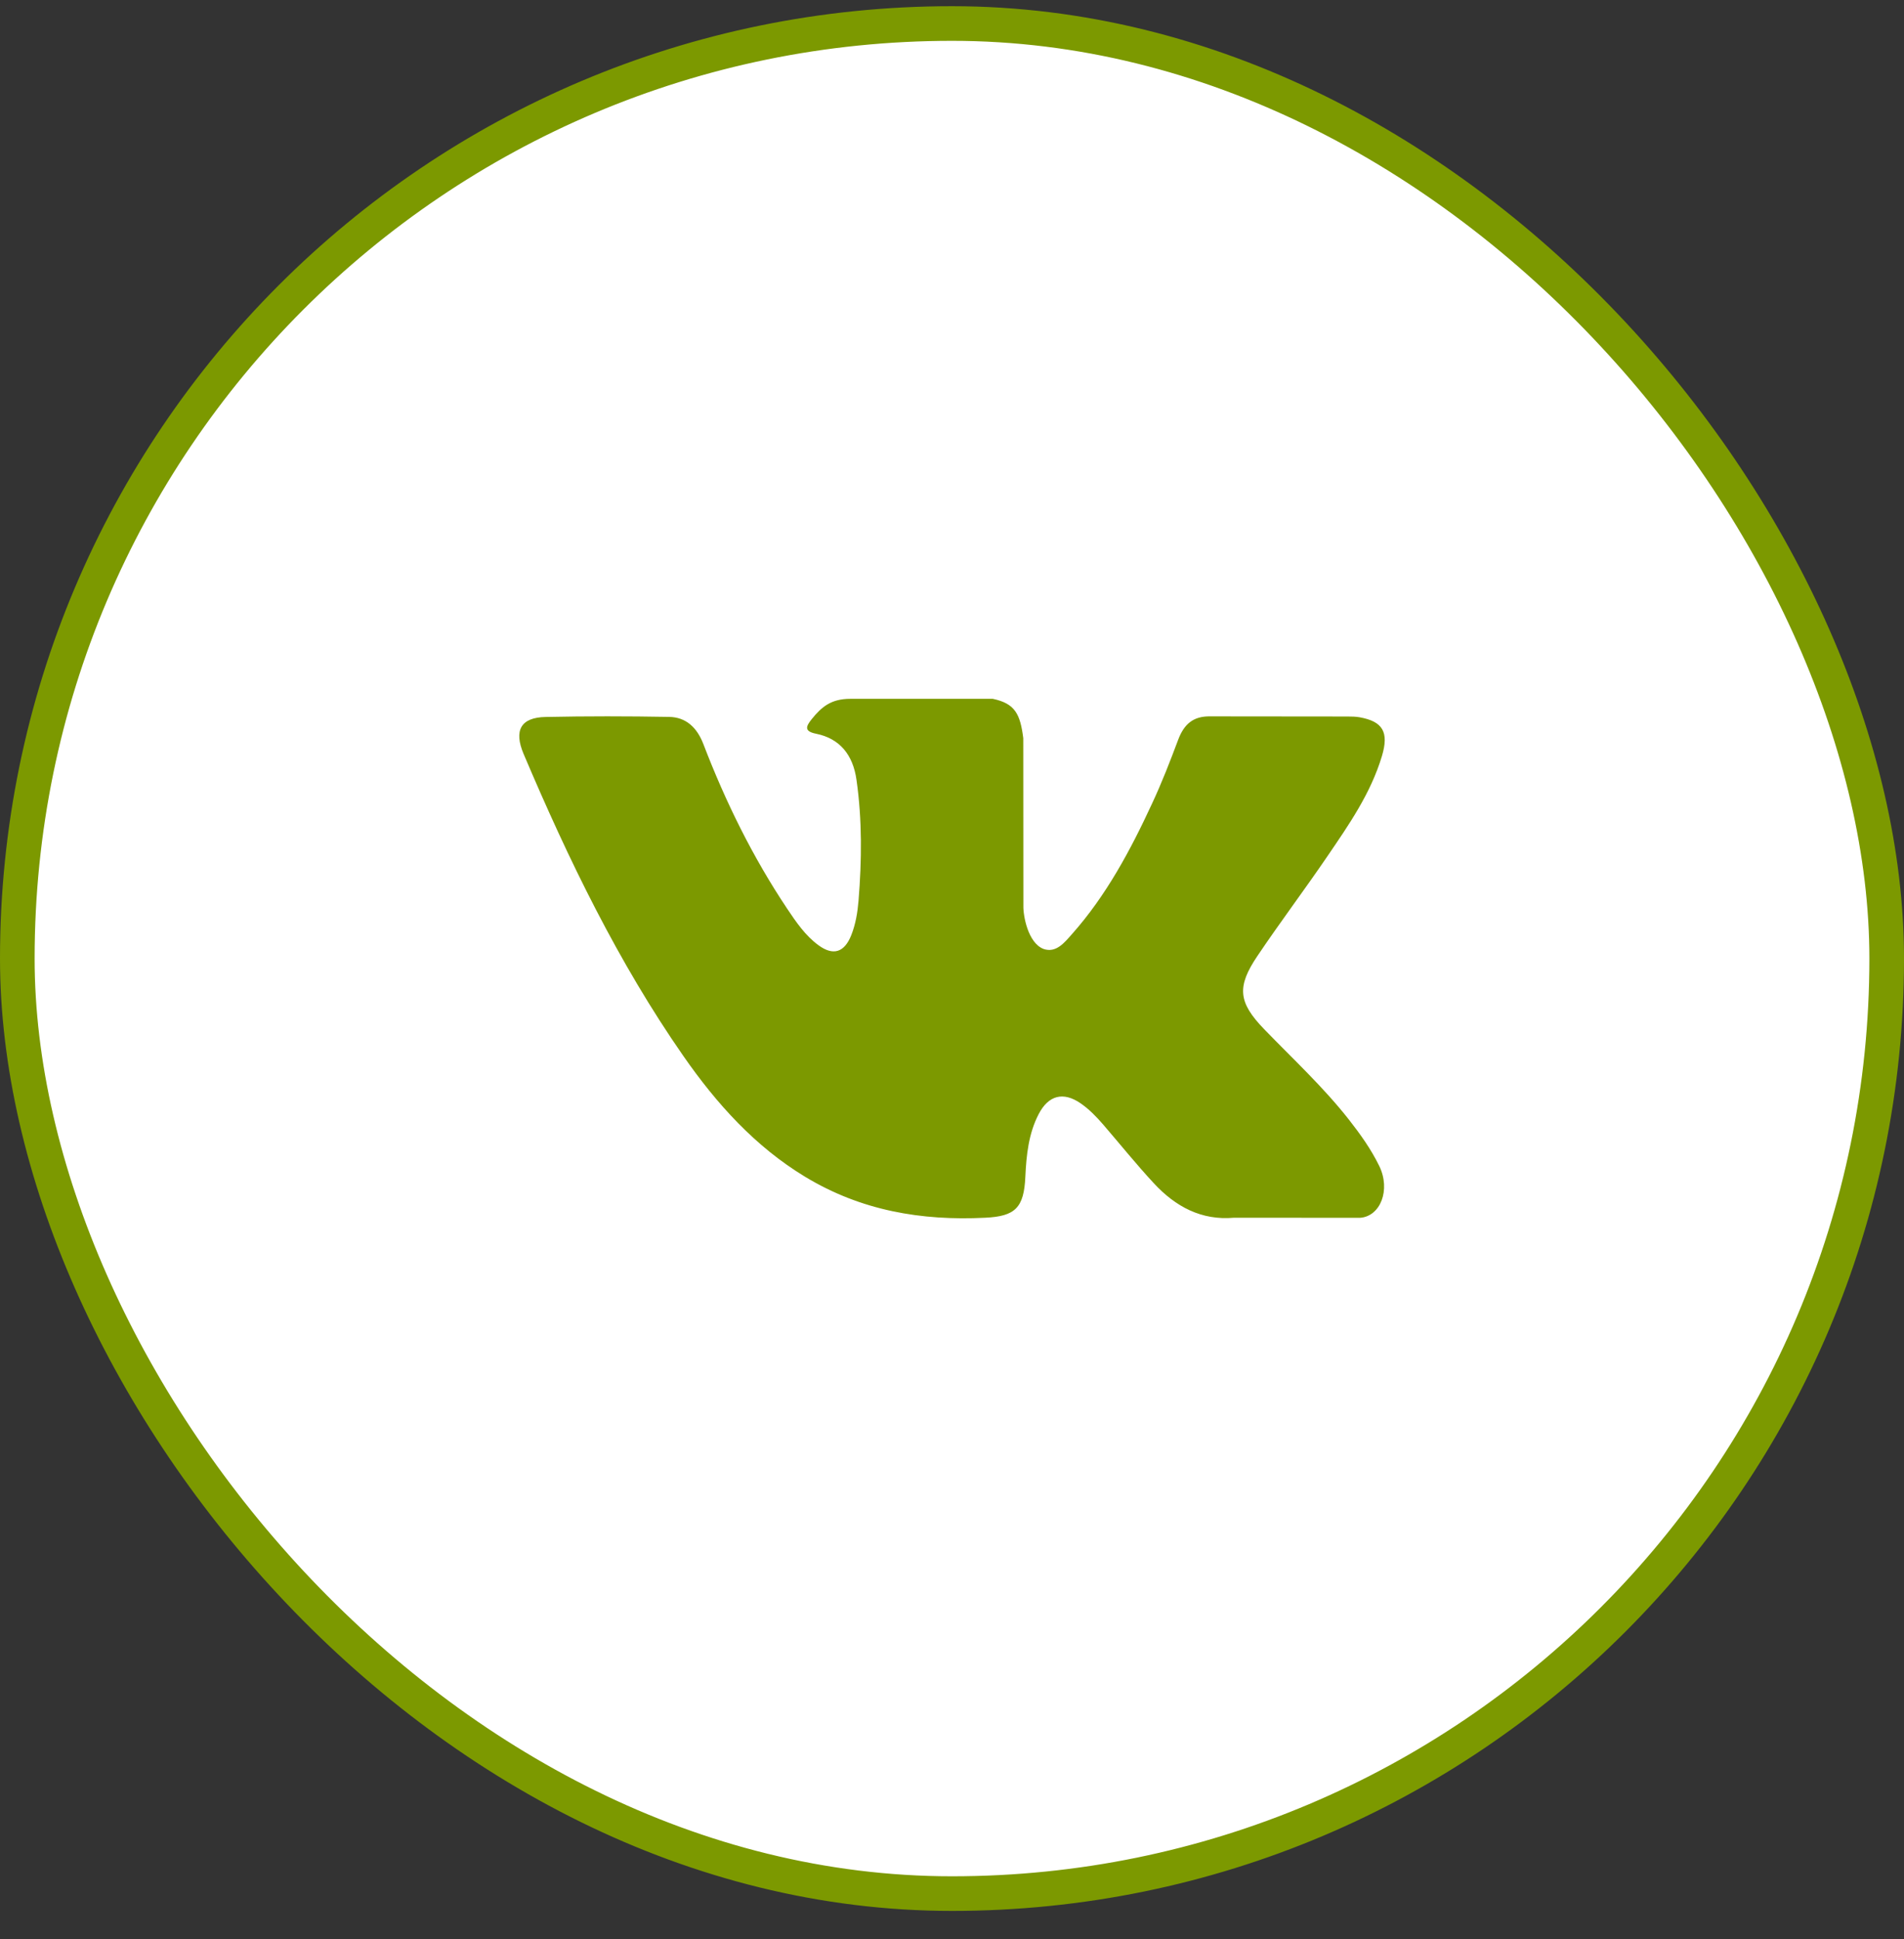
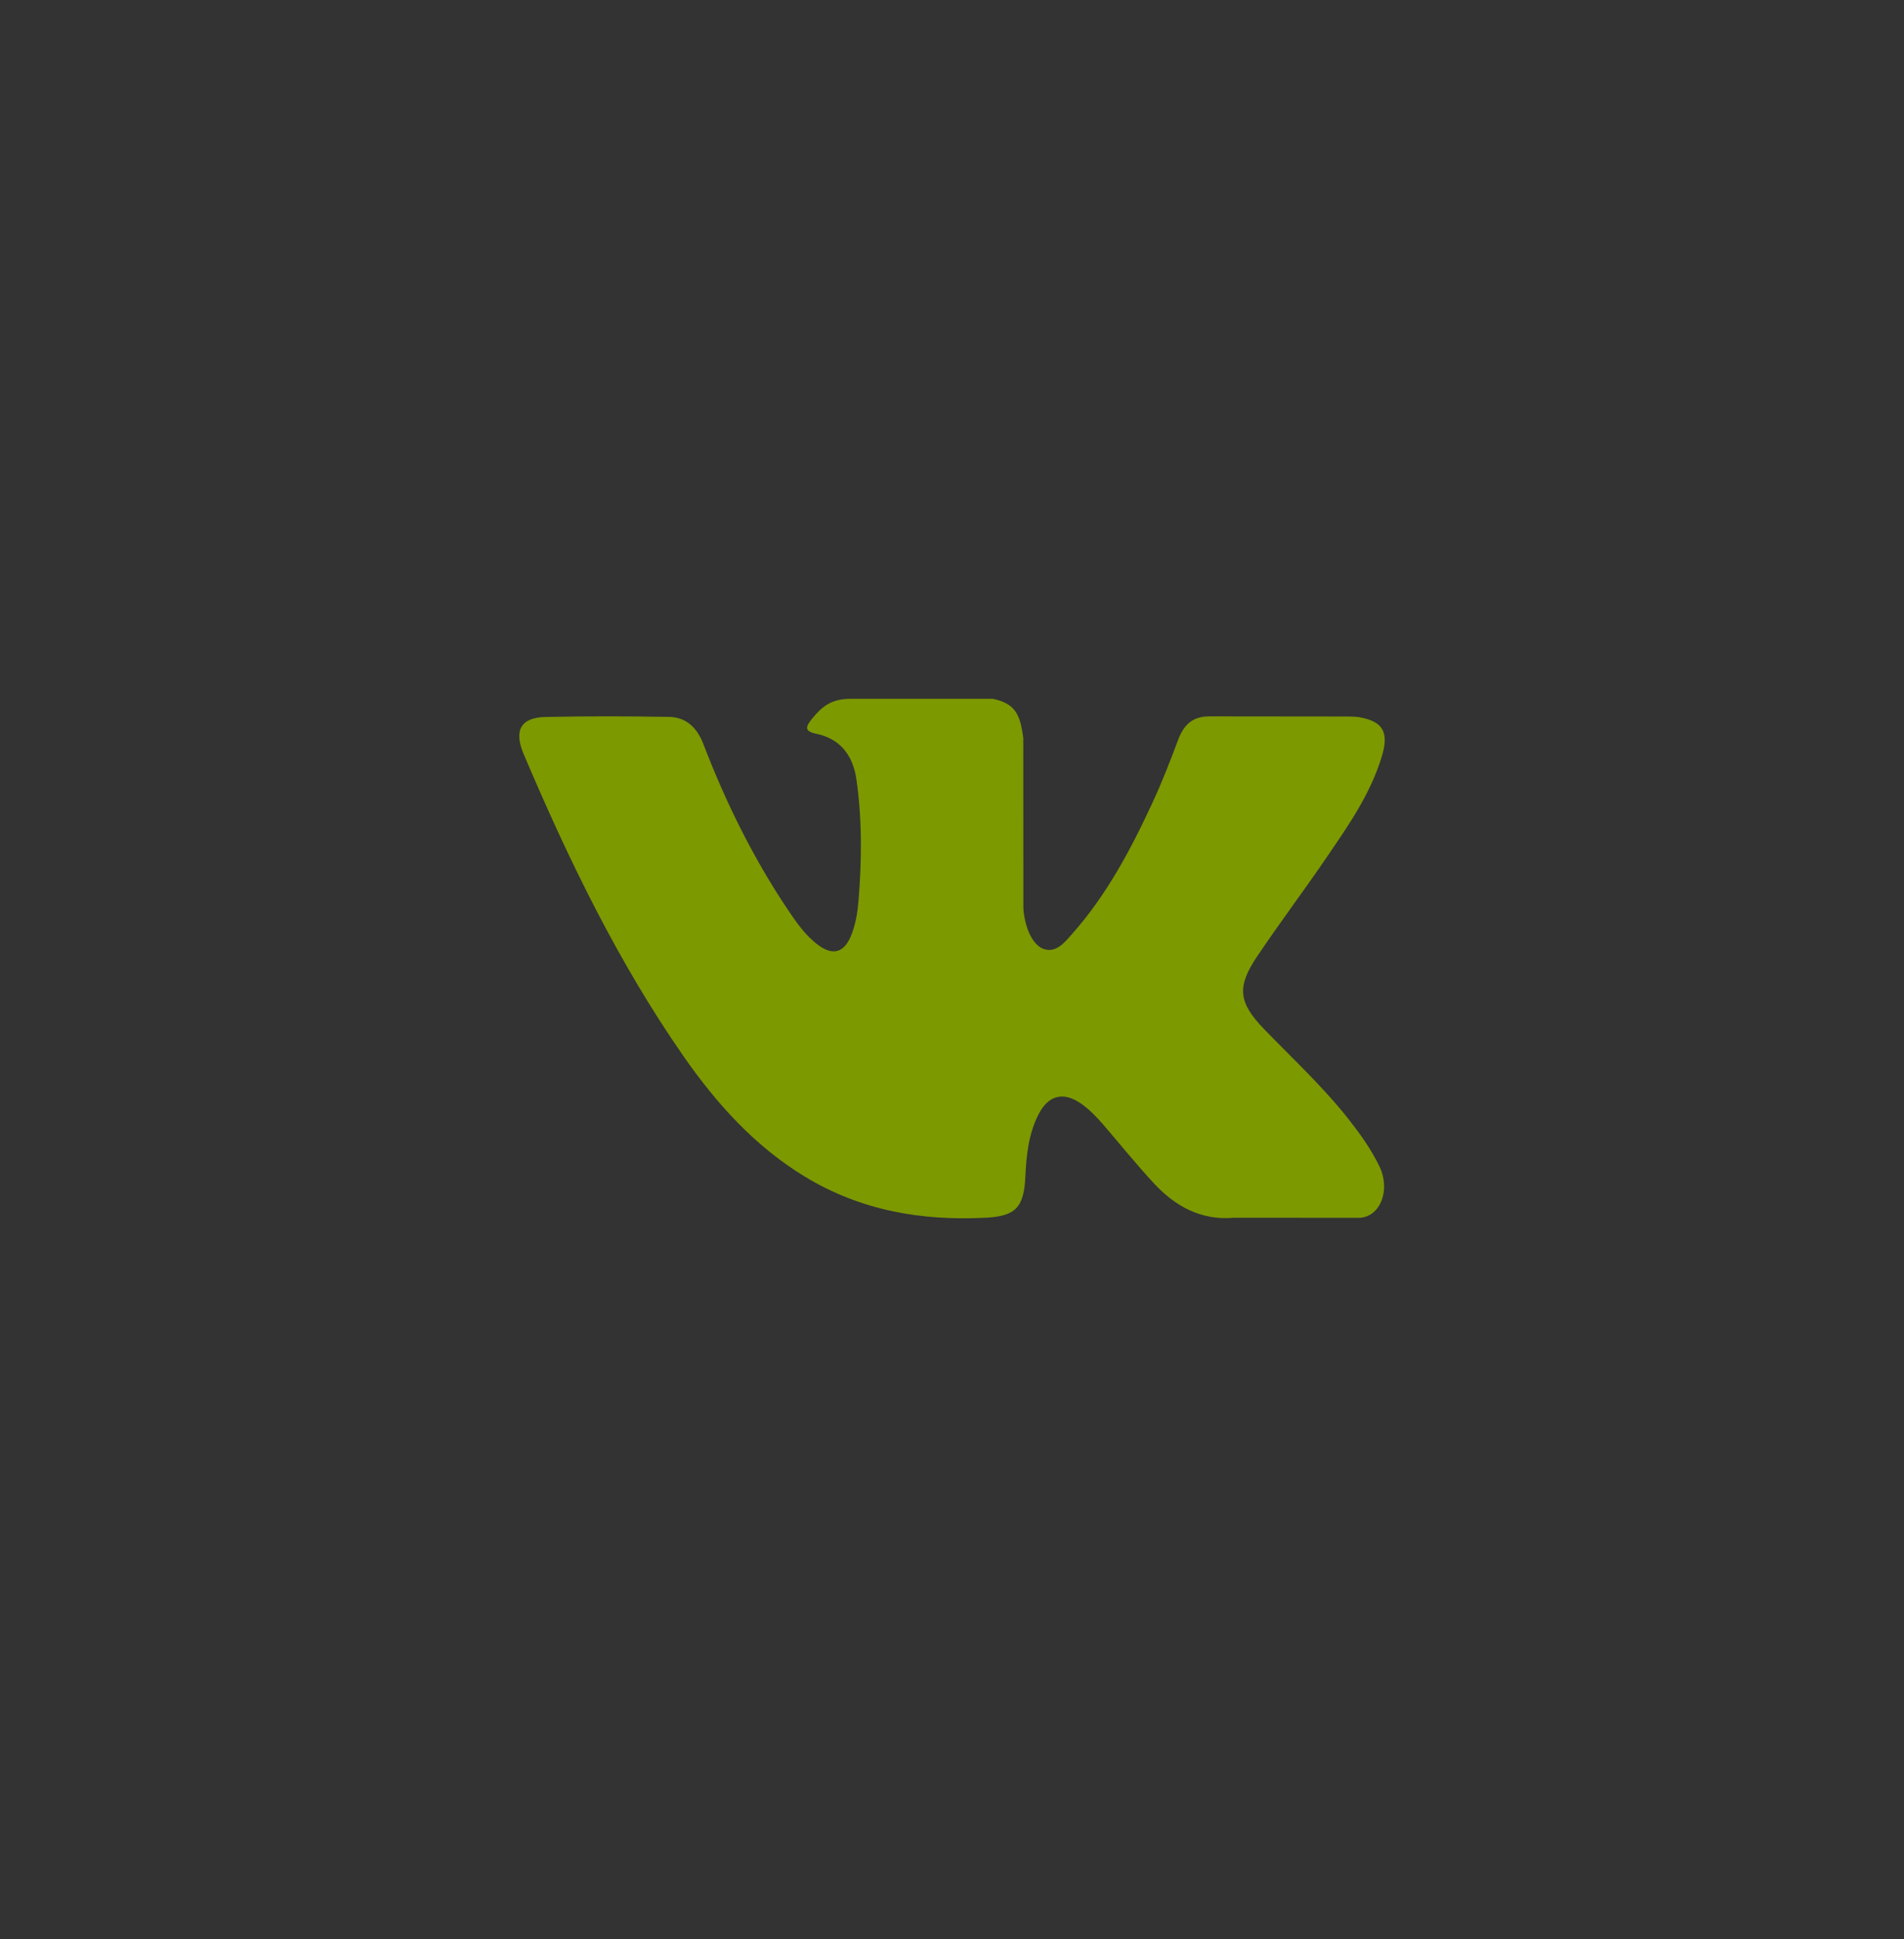
<svg xmlns="http://www.w3.org/2000/svg" width="55" height="56" viewBox="0 0 55 56" fill="none">
  <rect x="0" y="0" width="55" height="56" fill="#333333" stroke="none" />
-   <rect x="0.5" y="0.679" width="54" height="54" rx="27" fill="white" stroke="#7C9900" />
  <path fill-rule="evenodd" clip-rule="evenodd" d="M36.516 29.717C37.345 30.575 38.221 31.383 38.964 32.328C39.293 32.748 39.604 33.181 39.842 33.669C40.179 34.361 39.874 35.124 39.288 35.165L35.646 35.163C34.706 35.246 33.957 34.845 33.327 34.164C32.823 33.62 32.356 33.04 31.871 32.477C31.672 32.247 31.464 32.031 31.215 31.859C30.718 31.517 30.287 31.622 30.003 32.172C29.713 32.731 29.648 33.35 29.619 33.973C29.58 34.883 29.321 35.122 28.459 35.163C26.618 35.255 24.871 34.96 23.248 33.975C21.817 33.107 20.707 31.882 19.741 30.494C17.861 27.793 16.421 24.824 15.126 21.773C14.835 21.085 15.048 20.716 15.764 20.703C16.952 20.678 18.14 20.68 19.329 20.701C19.812 20.709 20.132 21.002 20.318 21.486C20.961 23.162 21.748 24.756 22.735 26.234C22.998 26.627 23.266 27.021 23.648 27.298C24.07 27.605 24.392 27.503 24.59 27.004C24.716 26.688 24.772 26.347 24.8 26.008C24.894 24.843 24.907 23.679 24.741 22.518C24.64 21.793 24.255 21.324 23.573 21.187C23.225 21.117 23.277 20.979 23.445 20.769C23.738 20.405 24.013 20.179 24.562 20.179H28.678C29.326 20.315 29.47 20.623 29.559 21.315L29.562 26.162C29.555 26.43 29.689 27.224 30.143 27.401C30.507 27.527 30.747 27.219 30.965 26.974C31.951 25.865 32.654 24.555 33.282 23.197C33.561 22.601 33.801 21.981 34.033 21.362C34.206 20.902 34.476 20.676 34.964 20.686L38.925 20.69C39.043 20.69 39.162 20.692 39.276 20.712C39.943 20.833 40.126 21.137 39.92 21.829C39.595 22.913 38.963 23.817 38.345 24.724C37.684 25.694 36.978 26.63 36.322 27.605C35.721 28.495 35.768 28.944 36.516 29.717Z" fill="#7C9900" />
</svg>